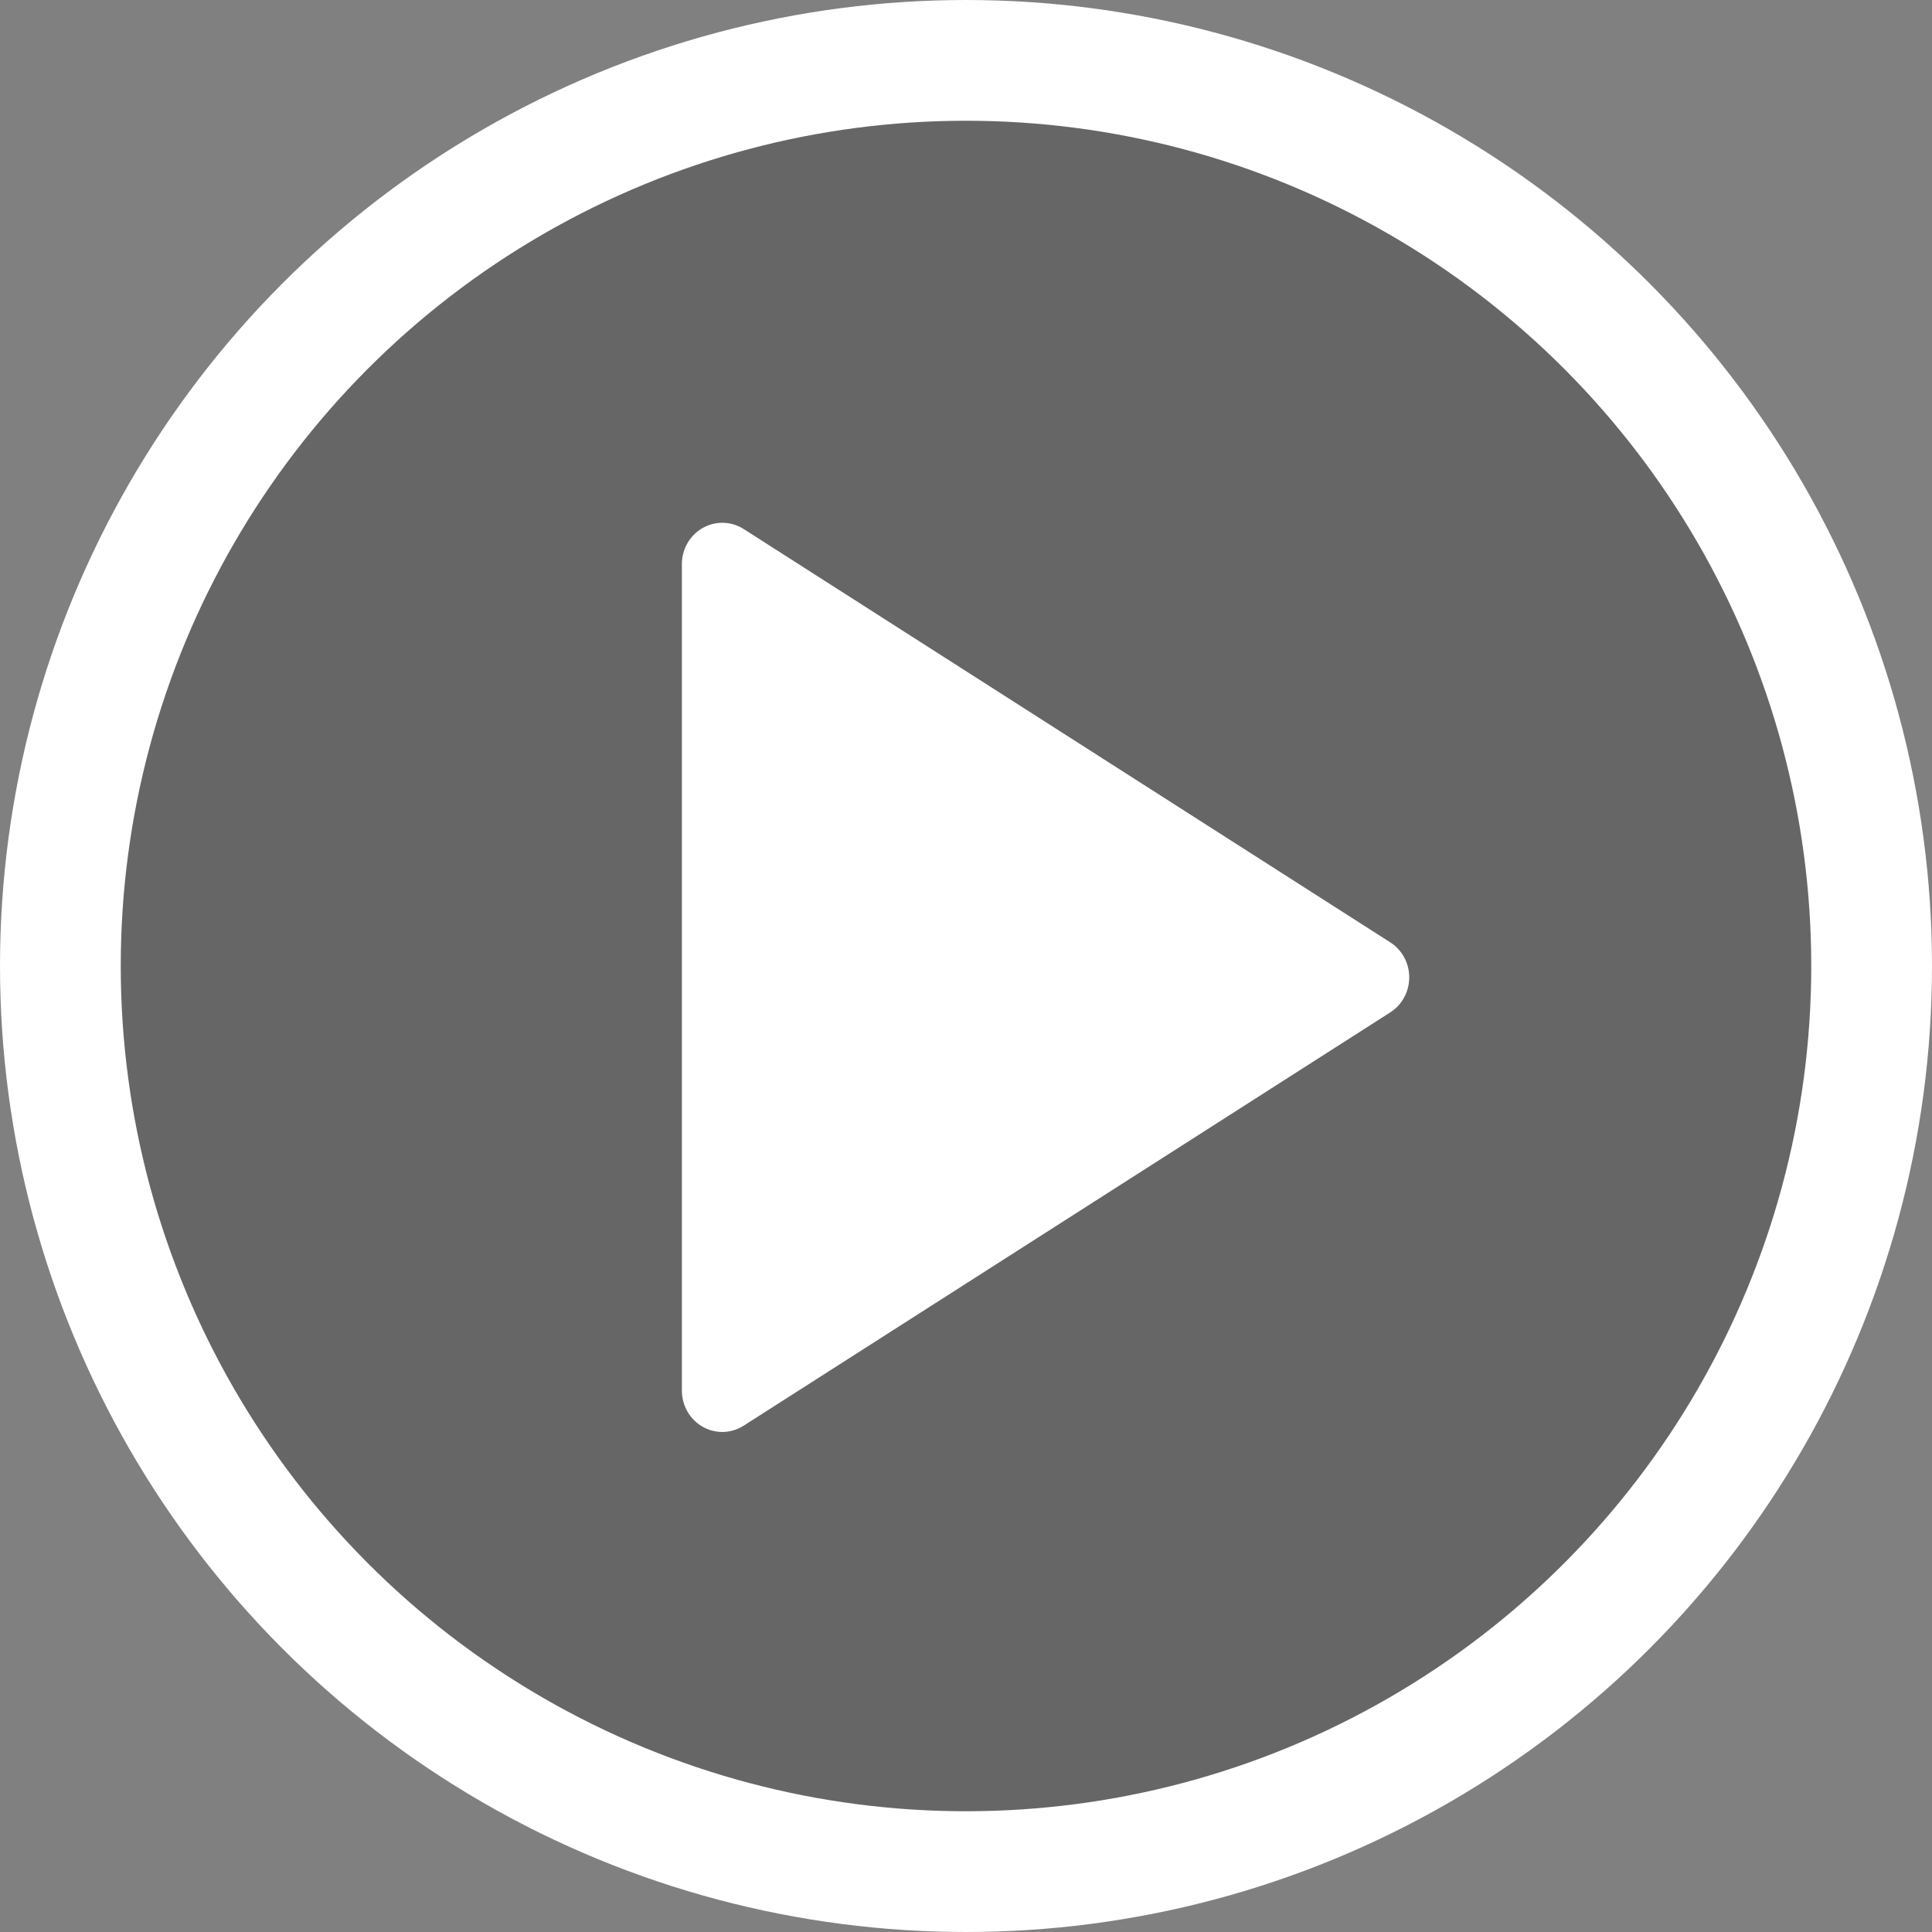
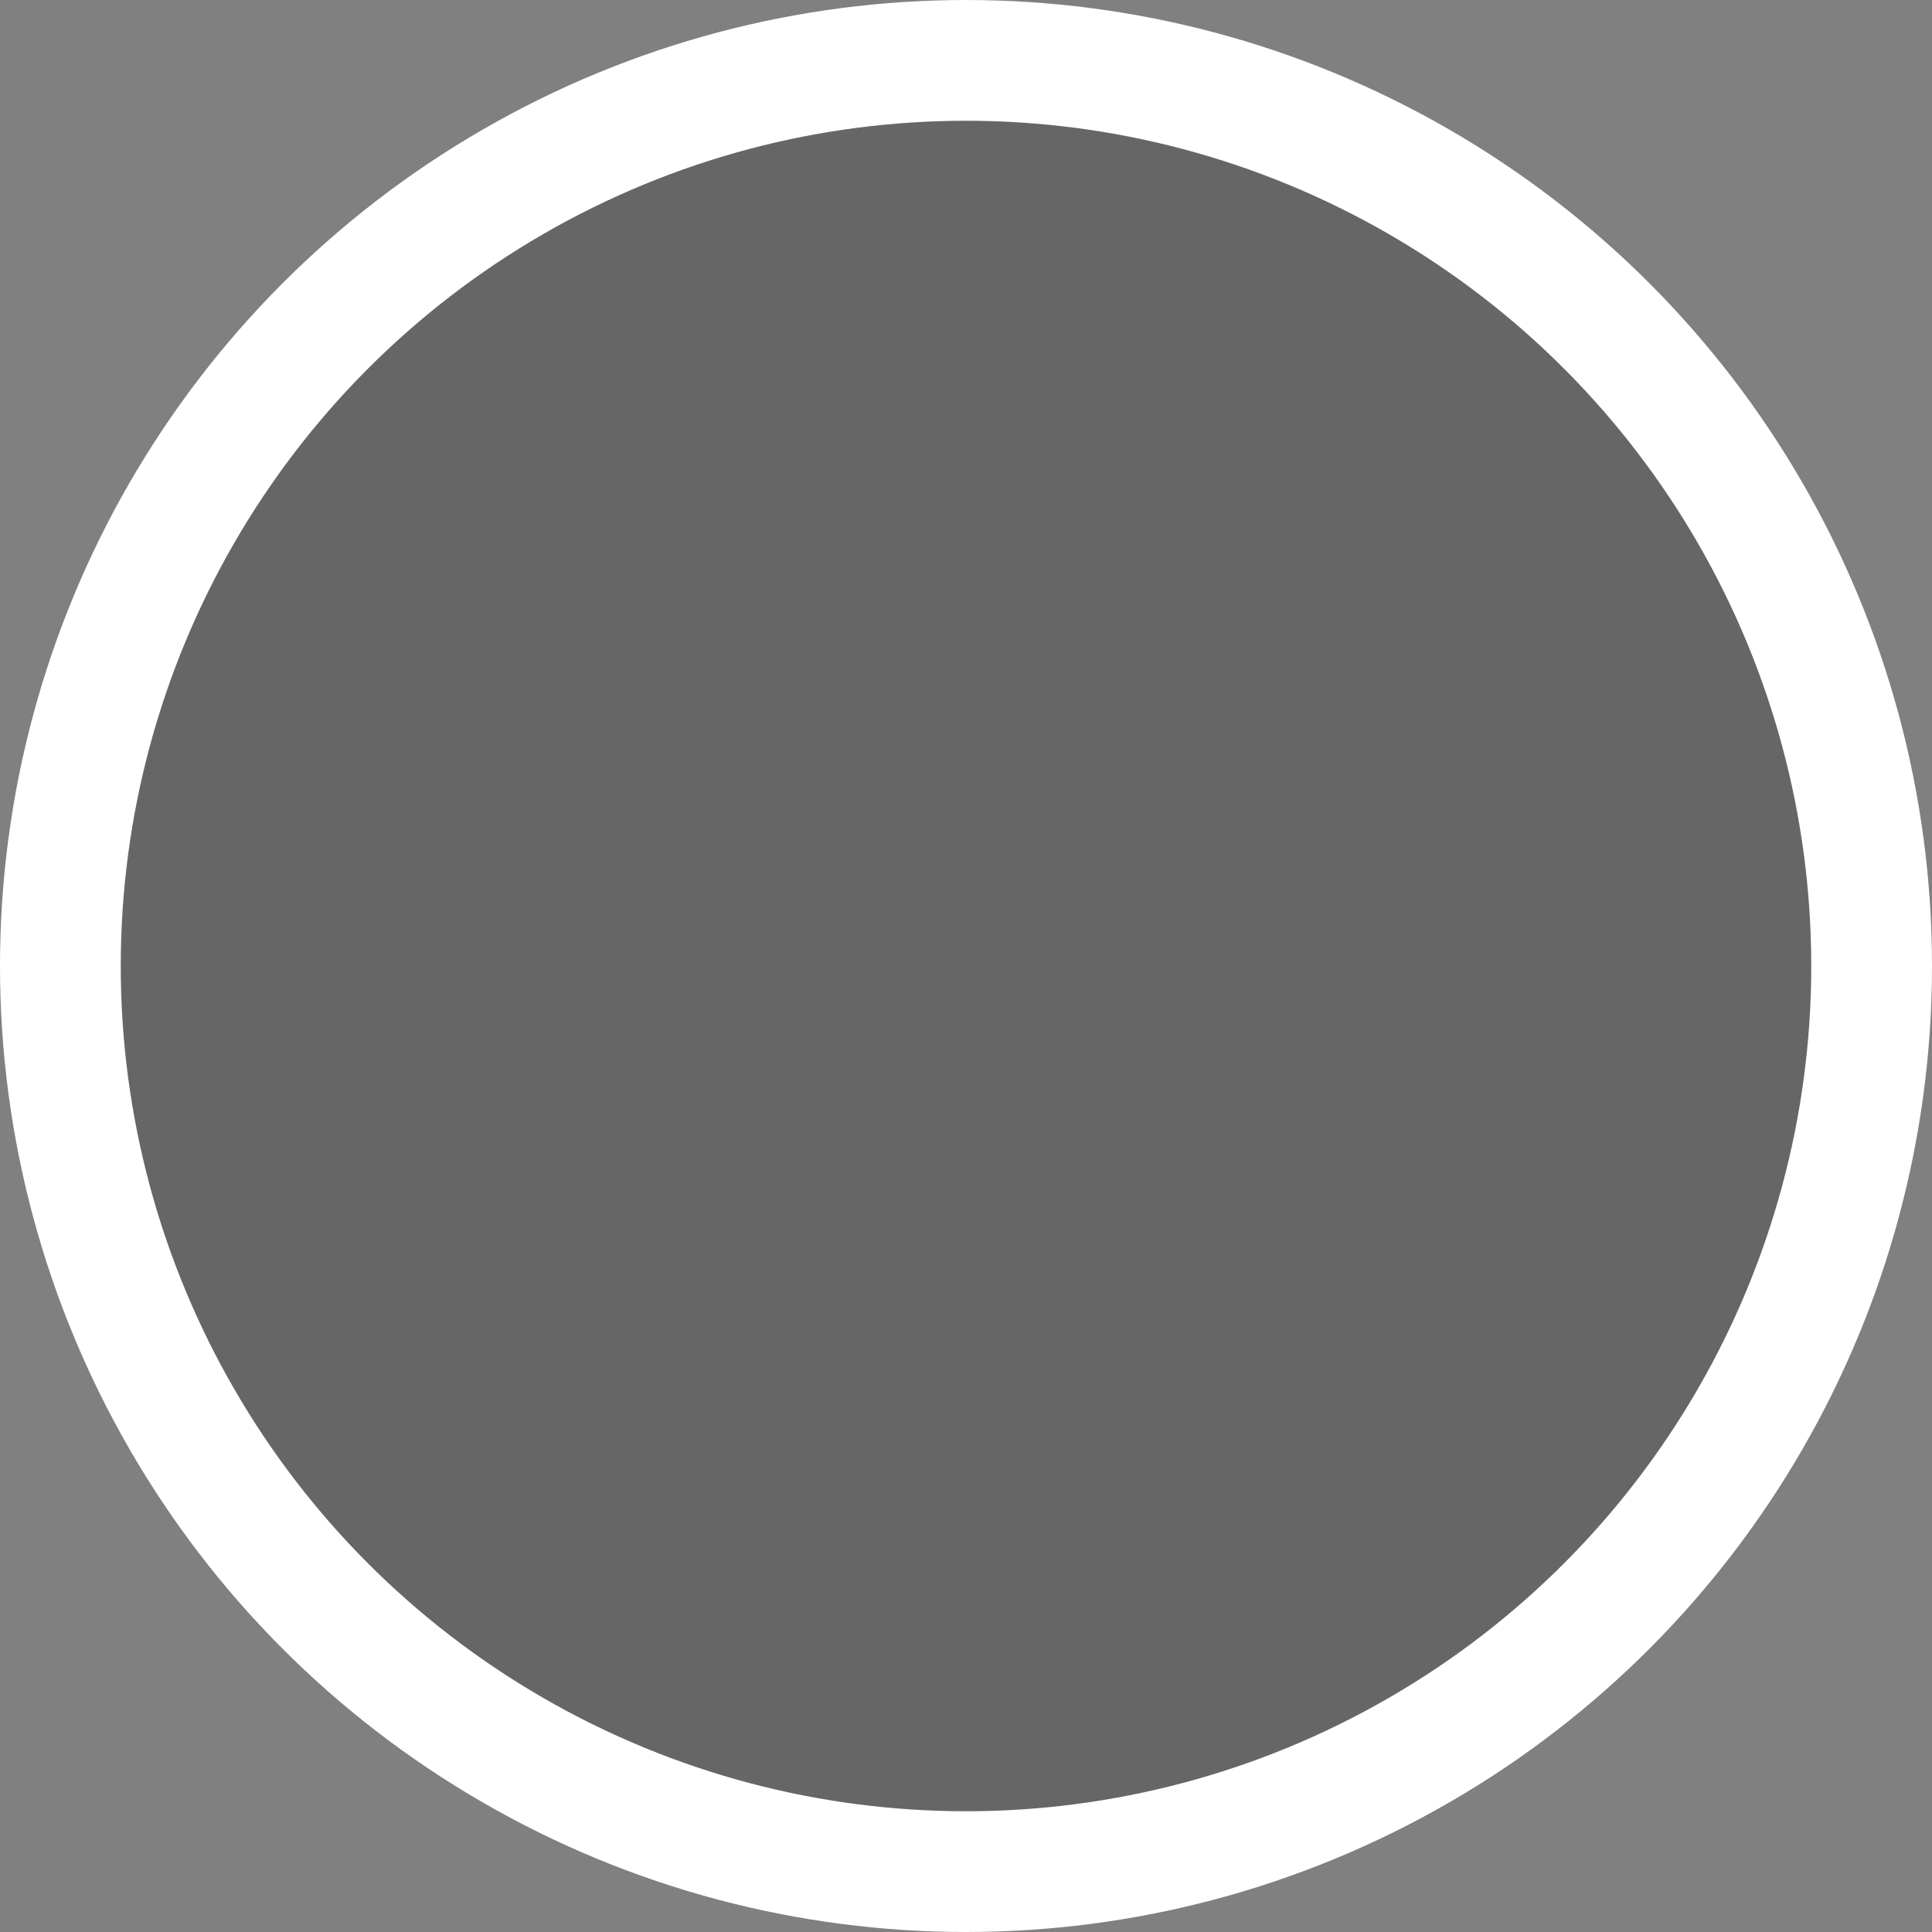
<svg xmlns="http://www.w3.org/2000/svg" width="48" height="48" viewBox="0 0 48 48" fill="none">
  <rect x="0" y="0" width="48" height="48" fill="#808080" stroke="none" />
  <circle cx="24" cy="24" r="22.5" fill="black" fill-opacity="0.2" stroke="white" stroke-width="3" />
-   <path d="M17.459 35.448C17.61 35.534 17.778 35.577 17.945 35.577C18.13 35.577 18.315 35.524 18.477 35.42L34.54 25.153C34.834 24.965 35.012 24.637 35.012 24.282C35.012 23.928 34.834 23.599 34.54 23.412L18.477 13.144C18.168 12.947 17.778 12.936 17.459 13.117C17.139 13.298 16.941 13.642 16.941 14.015V34.55C16.941 34.923 17.139 35.267 17.459 35.448Z" fill="white" />
</svg>